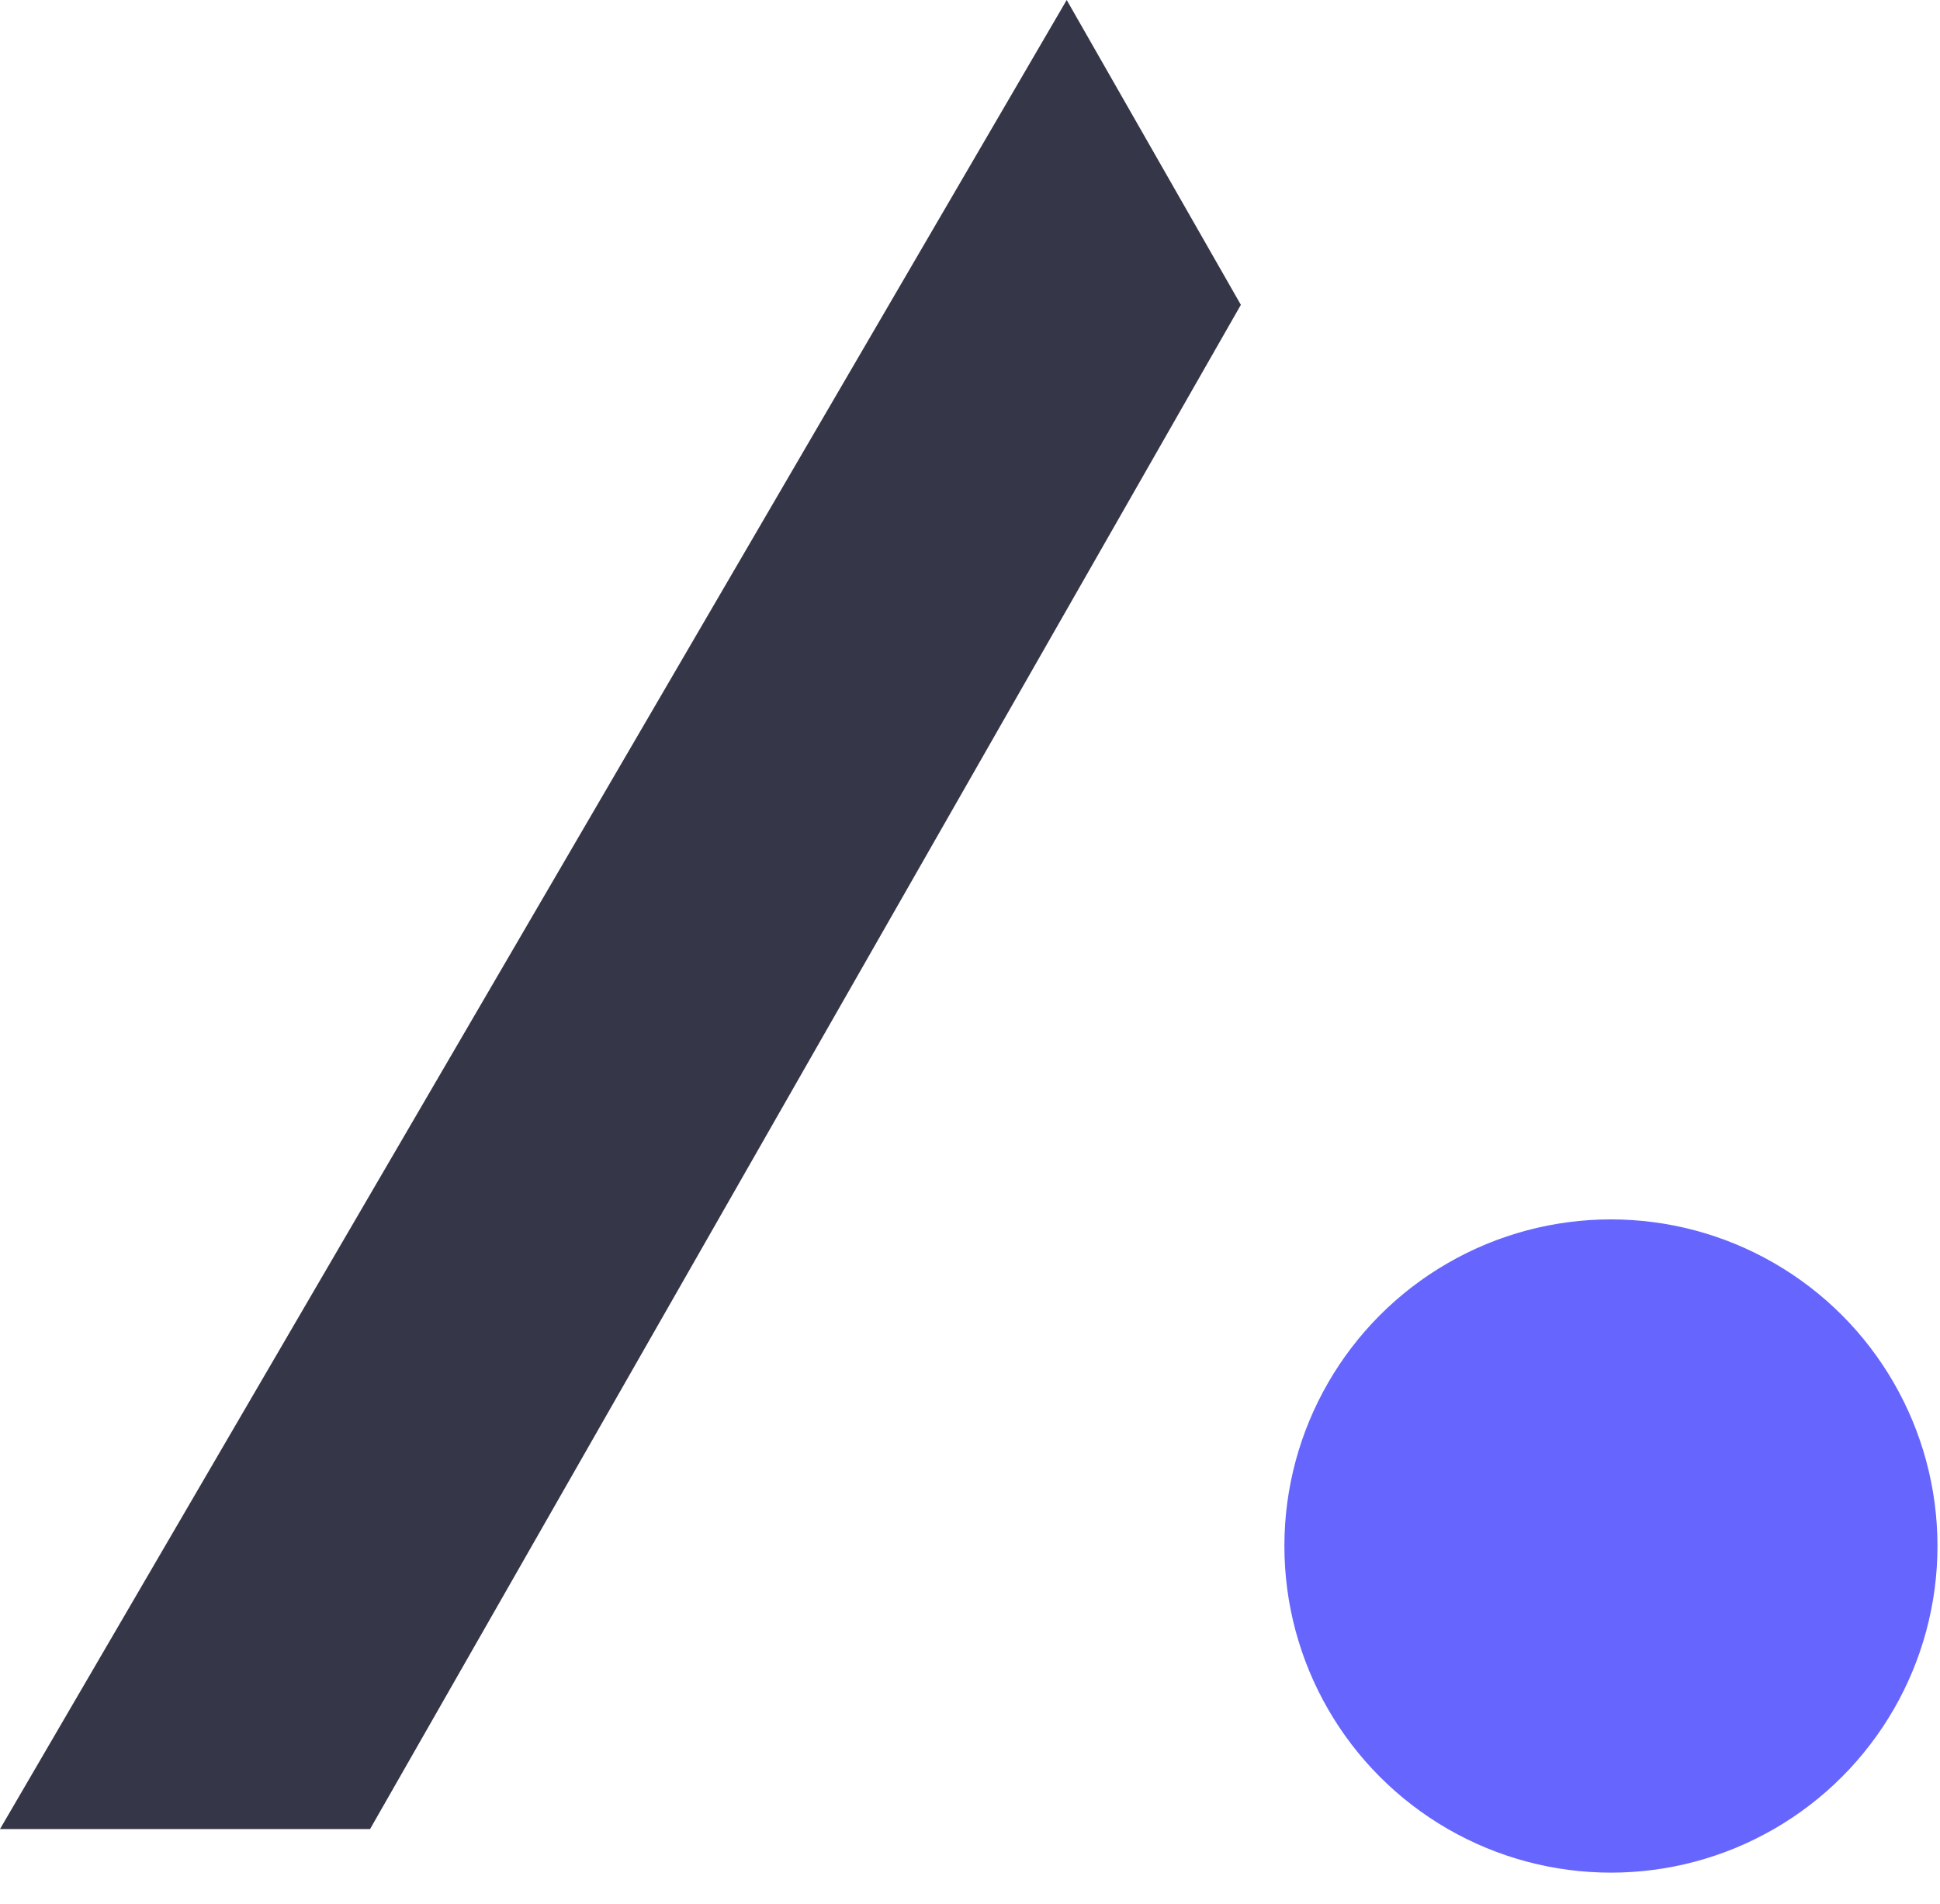
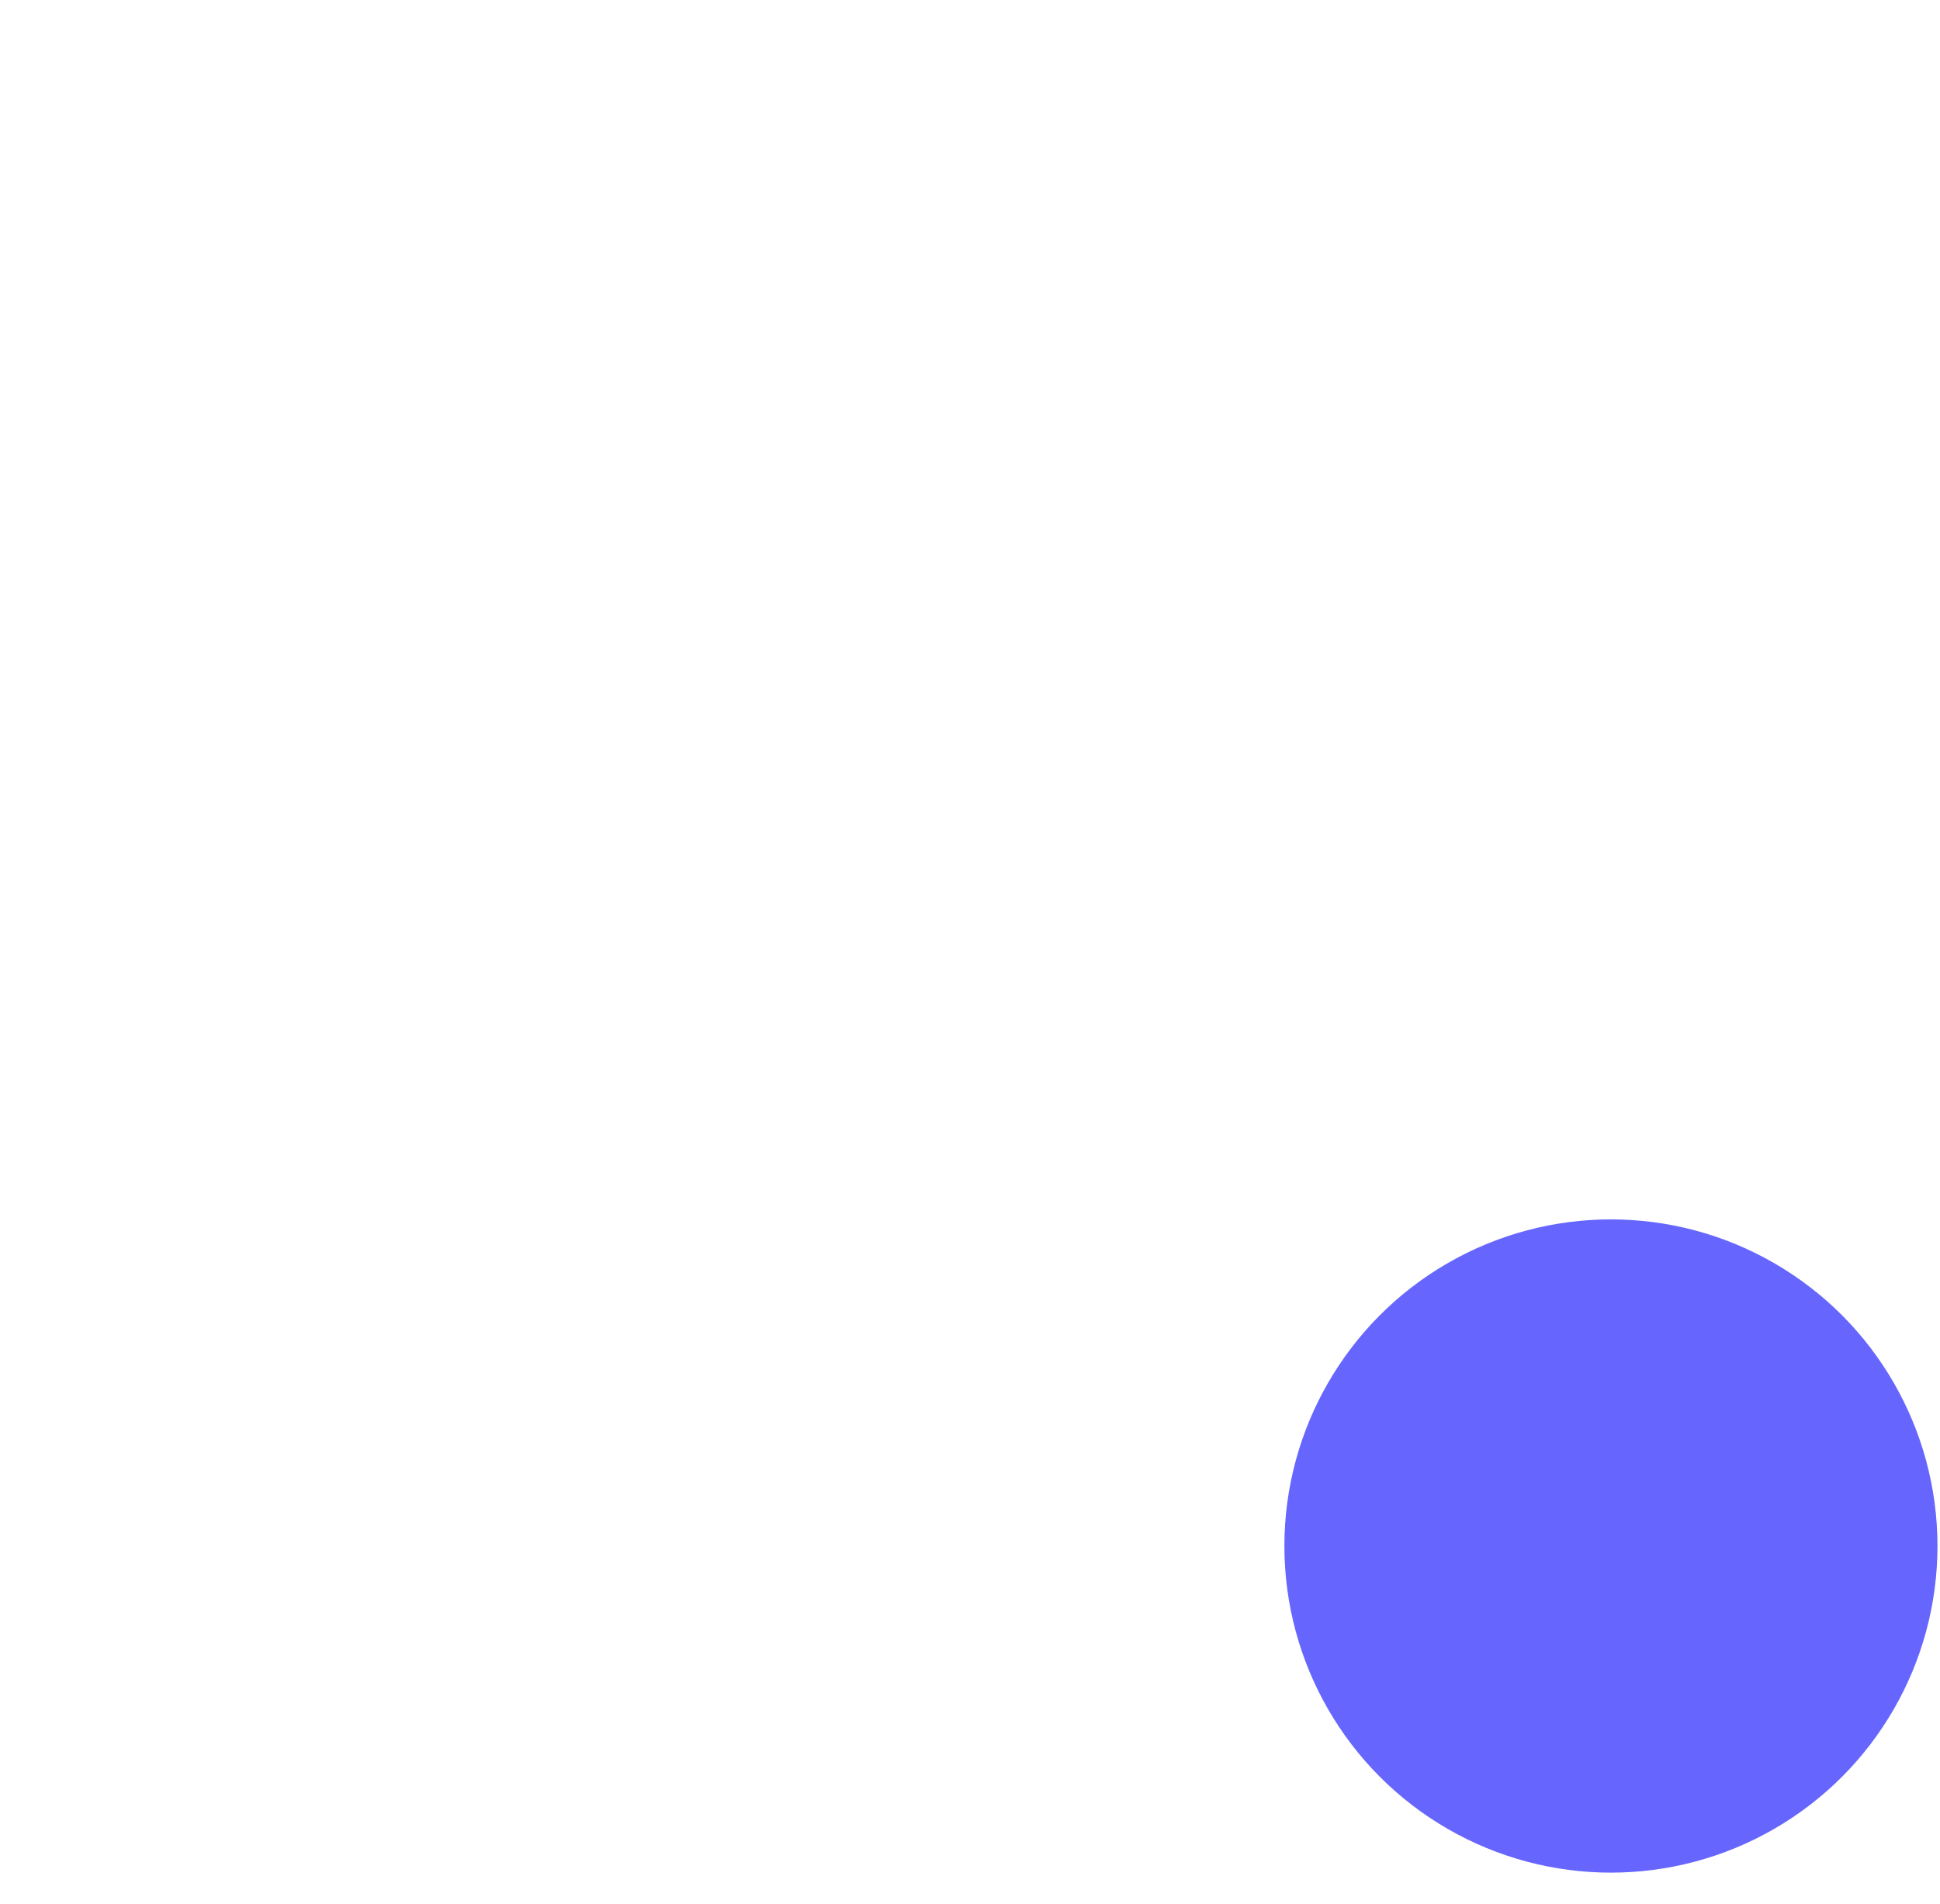
<svg xmlns="http://www.w3.org/2000/svg" width="53" height="52" viewBox="0 0 53 52" fill="none">
-   <path d="M33.9 8.326L29.142 0L0 49.957H10.11L33.9 8.326Z" fill="#363649" />
  <circle cx="44.01" cy="42.226" r="8.921" fill="#6666FF" />
</svg>